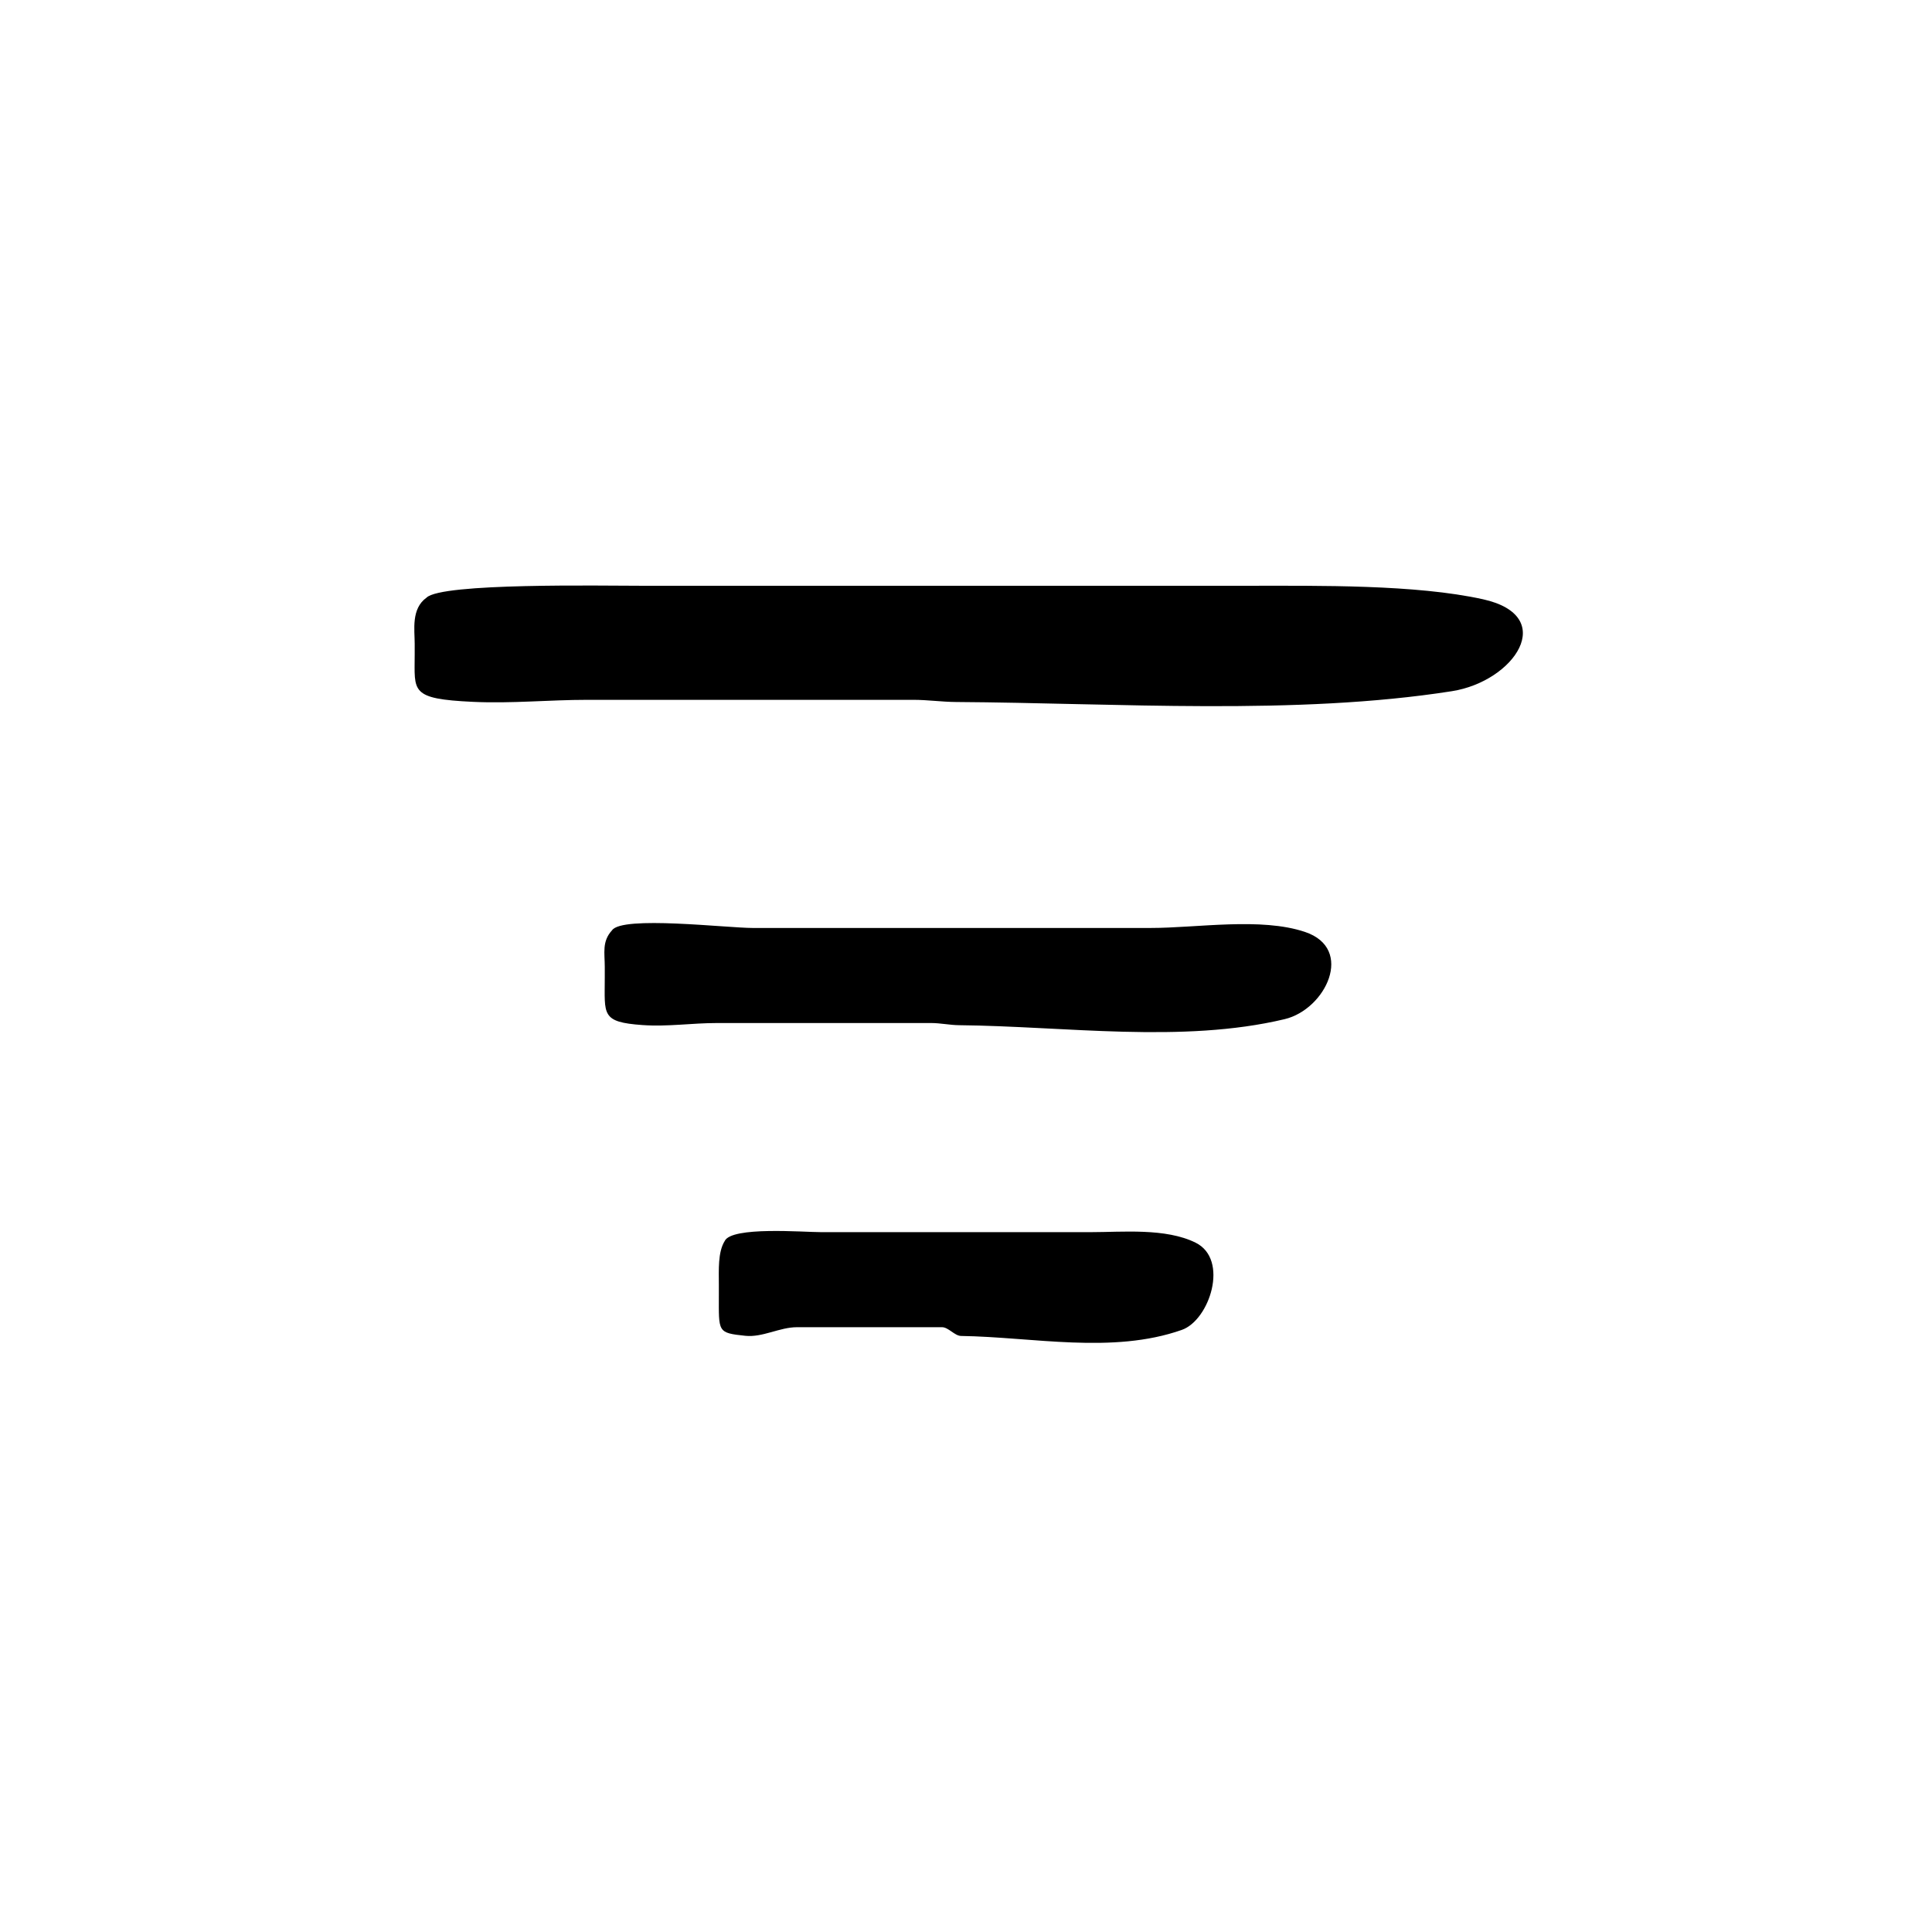
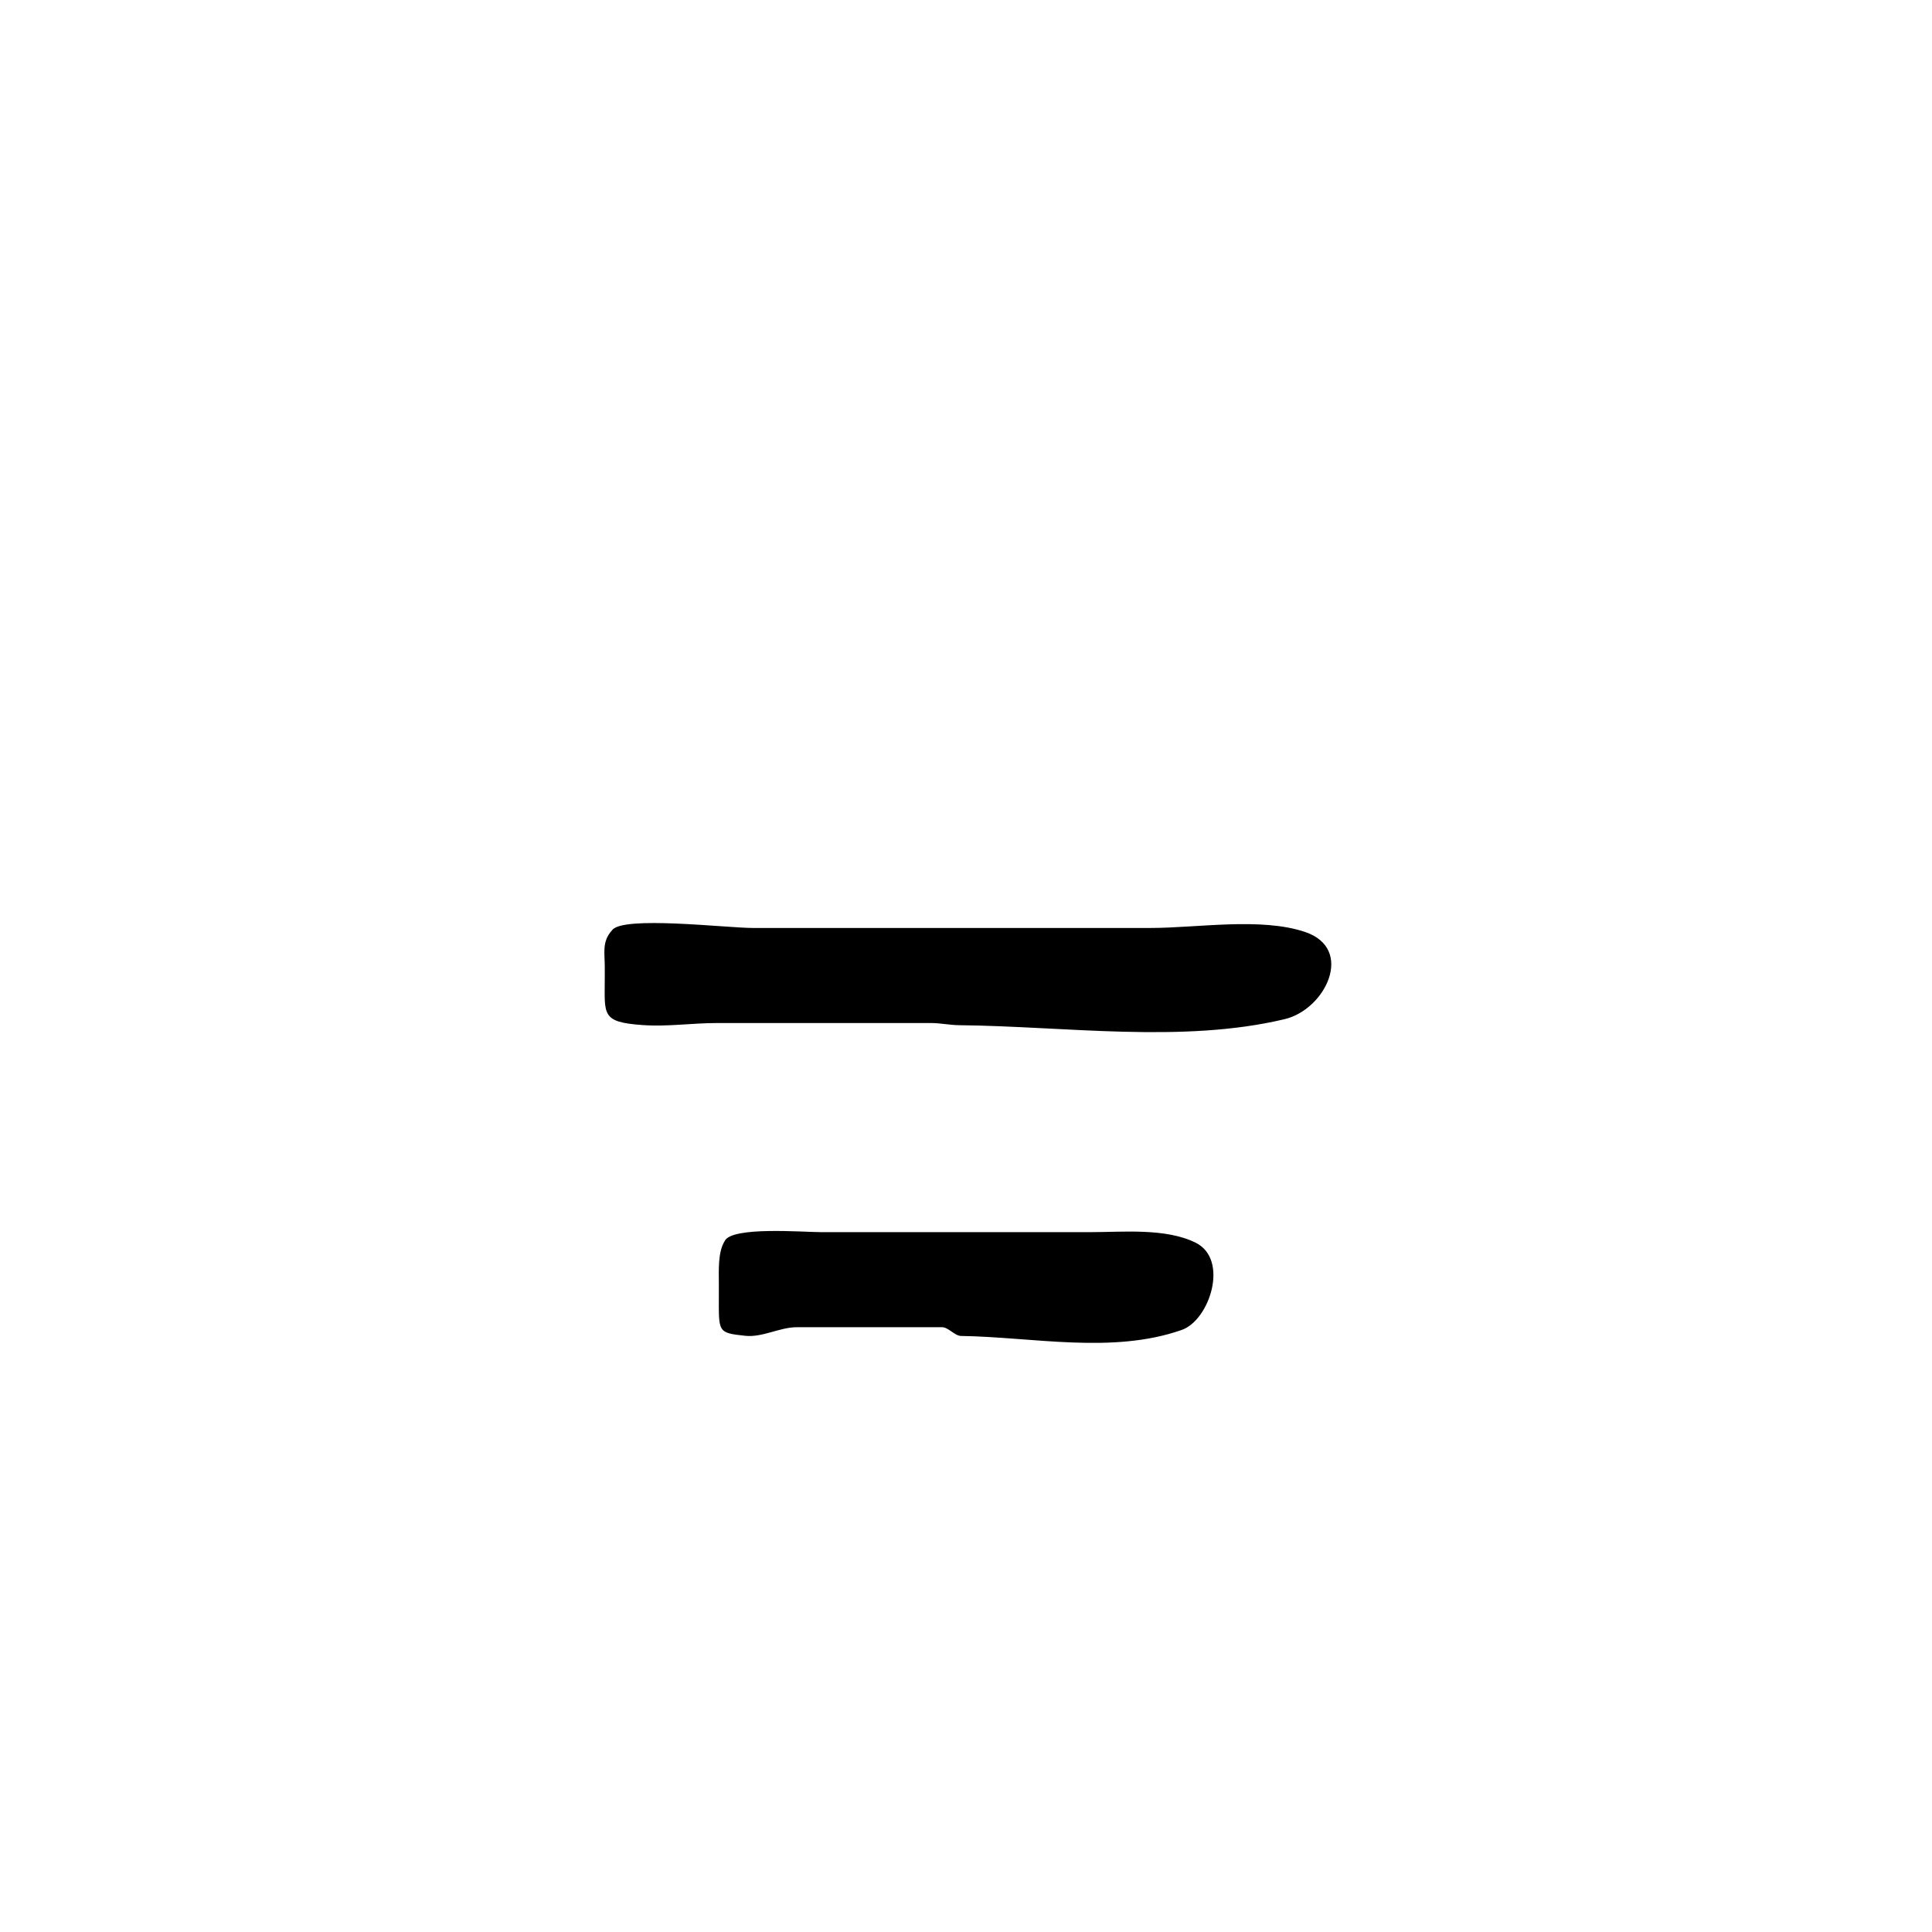
<svg xmlns="http://www.w3.org/2000/svg" fill="#000000" width="800px" height="800px" version="1.1" viewBox="144 144 512 512">
  <g>
    <path d="m489.86 390.98c-11.723-3.949-28.602-1.059-40.945-1.059h-48.43-56.984c-6.918 0-34.691-3.32-37.309 0.625-2.711 2.938-1.922 6.055-1.922 9.664v2.883c0 9.82-1.039 11.773 10.004 12.559 6.734 0.473 12.996-0.539 19.754-0.539h56.738c2.465 0 4.938 0.551 7.41 0.574 28.027 0.277 59.152 4.871 86.273-1.602 10.875-2.594 18.586-18.668 5.41-23.105z" />
    <path d="m460.86 473.33c-7.949-3.945-19.398-2.797-27.766-2.797h-32.844-38.648c-4.691 0-23.773-1.582-25.555 2.367-1.832 2.934-1.543 7.797-1.543 11.402v2.883c0 9.82-0.453 10.035 7.031 10.816 4.566 0.473 9.066-2.277 13.648-2.277h38.477c1.672 0 3.344 2.293 5.027 2.316 19.004 0.277 40.113 4.871 58.504-1.602 7.375-2.594 12.602-18.672 3.668-23.109z" />
-     <path d="m537 302.81c-17.855-3.945-43.562-3.574-62.363-3.574h-73.758-86.793c-10.531 0-53.062-0.801-57.047 3.144-4.125 2.934-3.141 8.578-3.141 12.18v2.883c0 9.812-1.355 11.773 15.461 12.555 10.254 0.477 20.016-0.535 30.305-0.535h86.414c3.754 0 7.516 0.551 11.289 0.574 42.684 0.277 90.086 3.613 131.39-2.863 16.566-2.594 28.305-19.922 8.246-24.363z" />
  </g>
</svg>